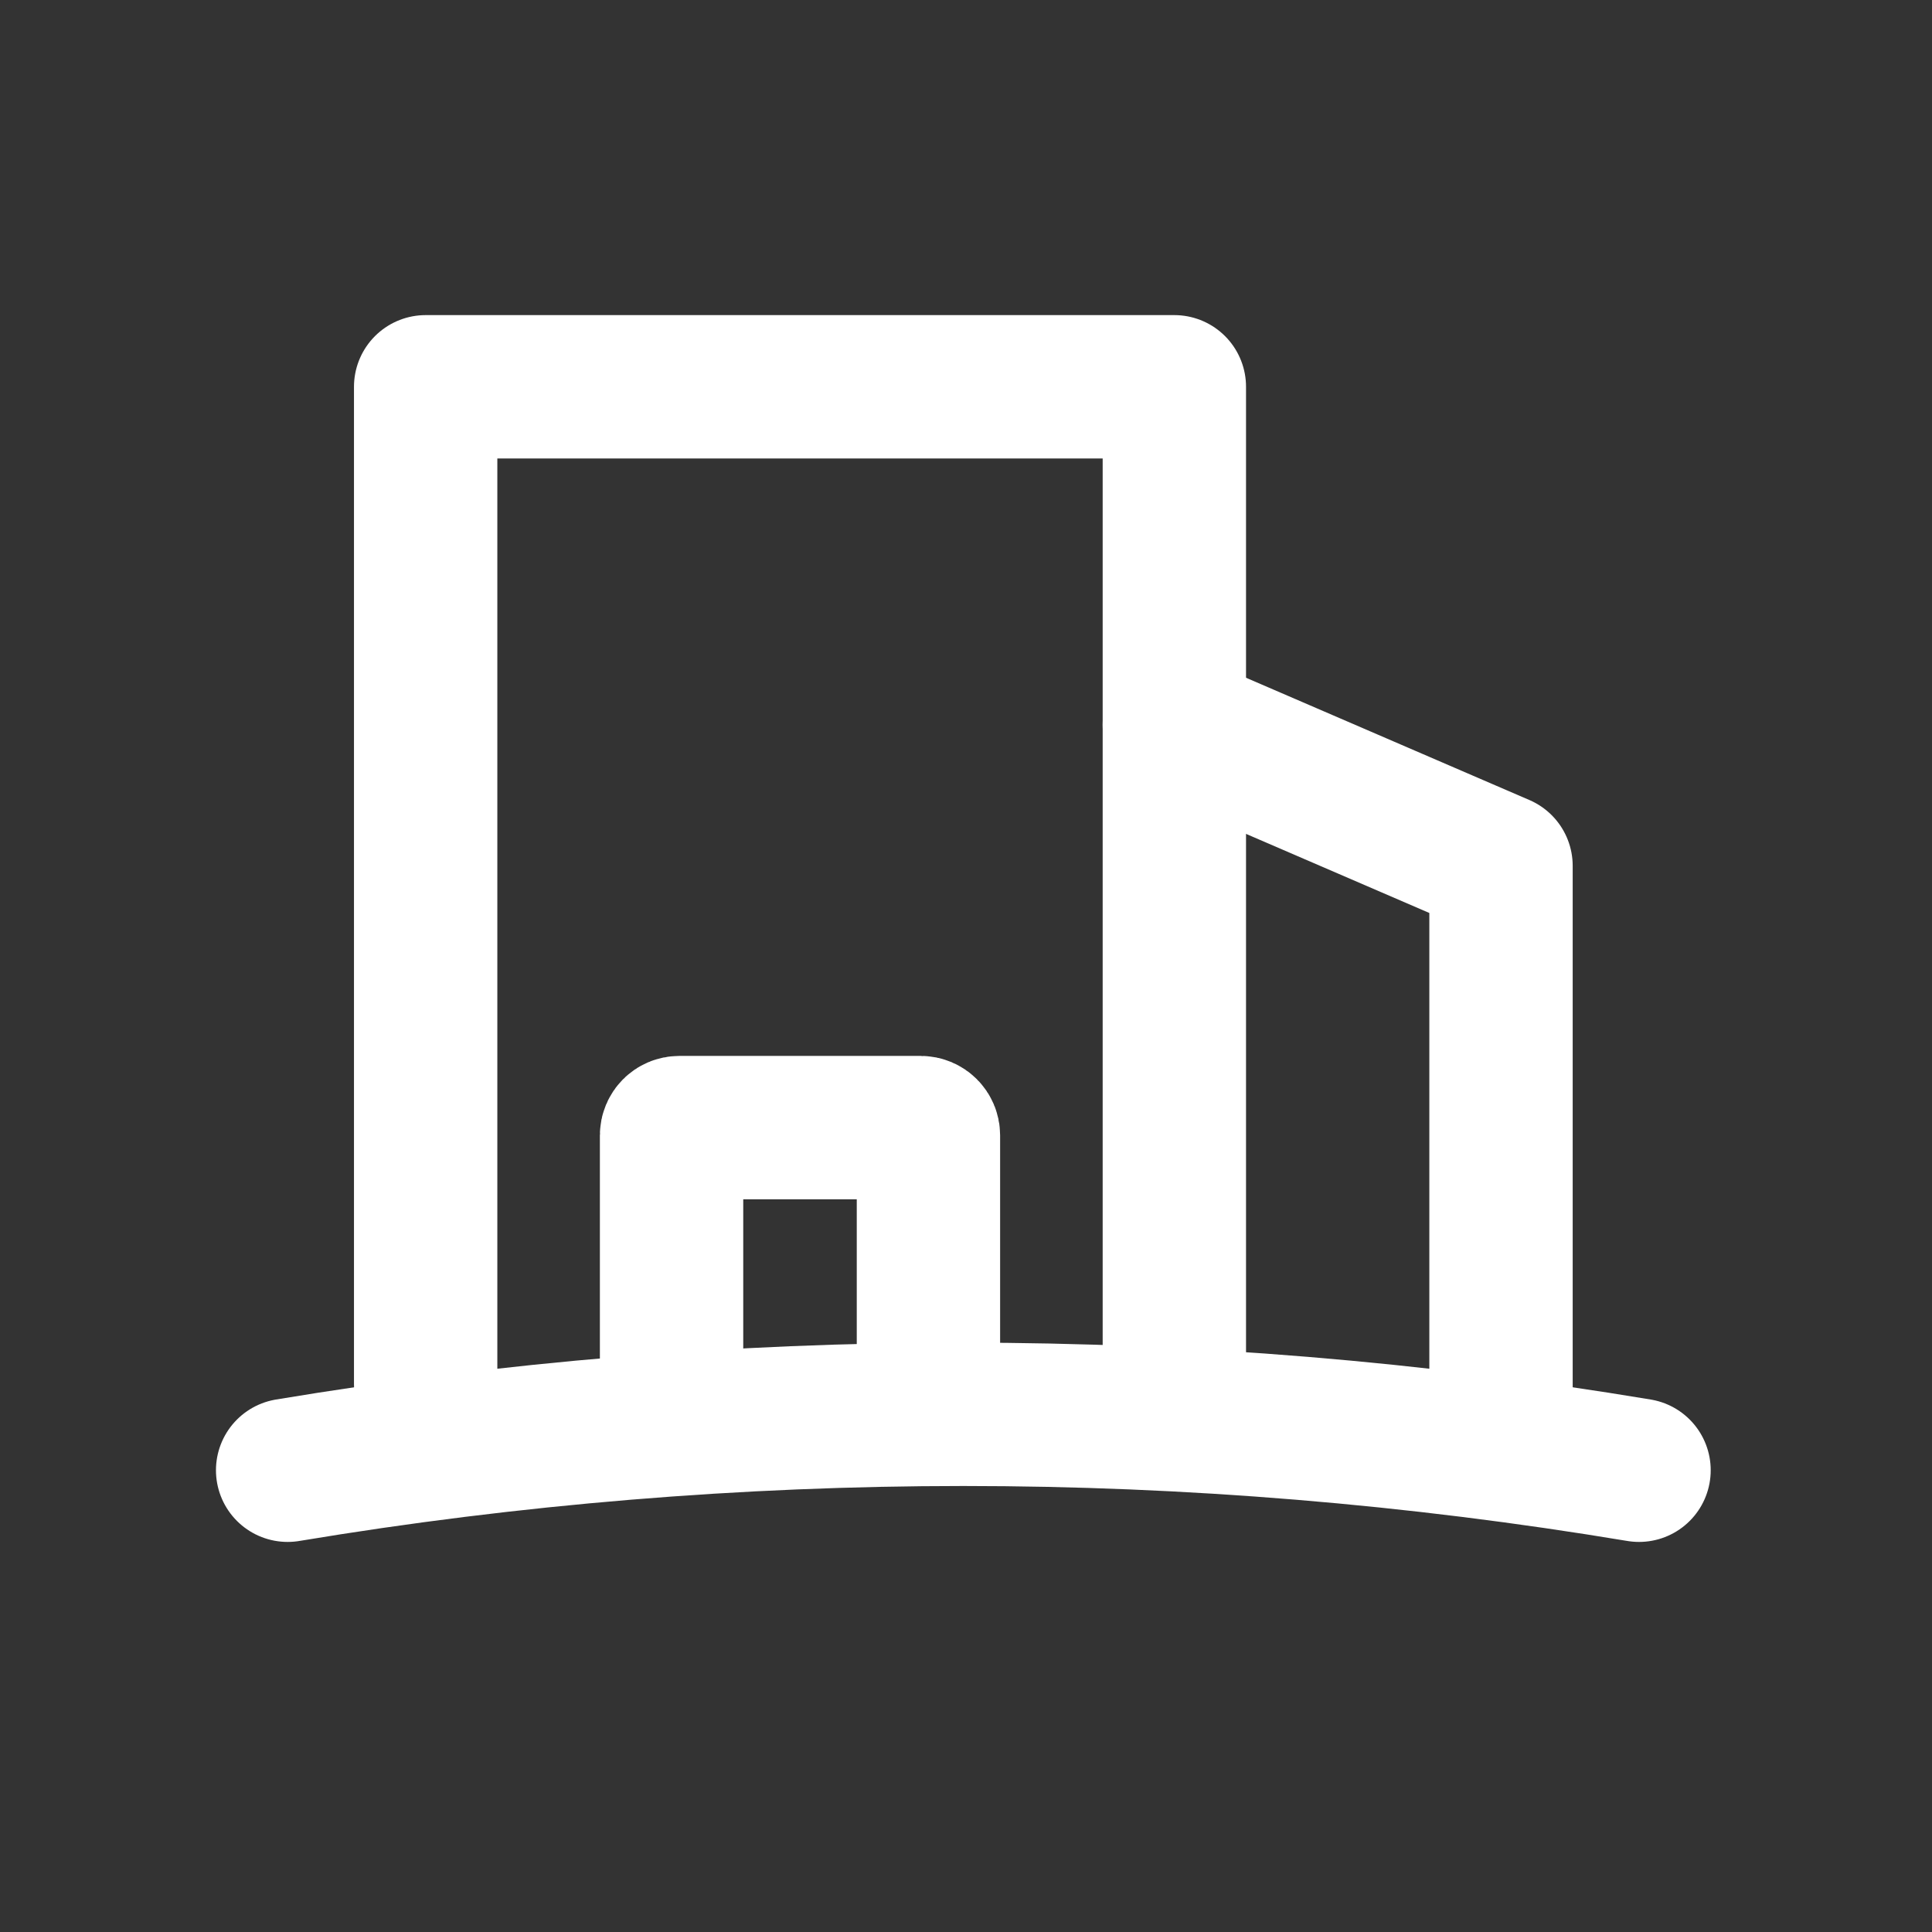
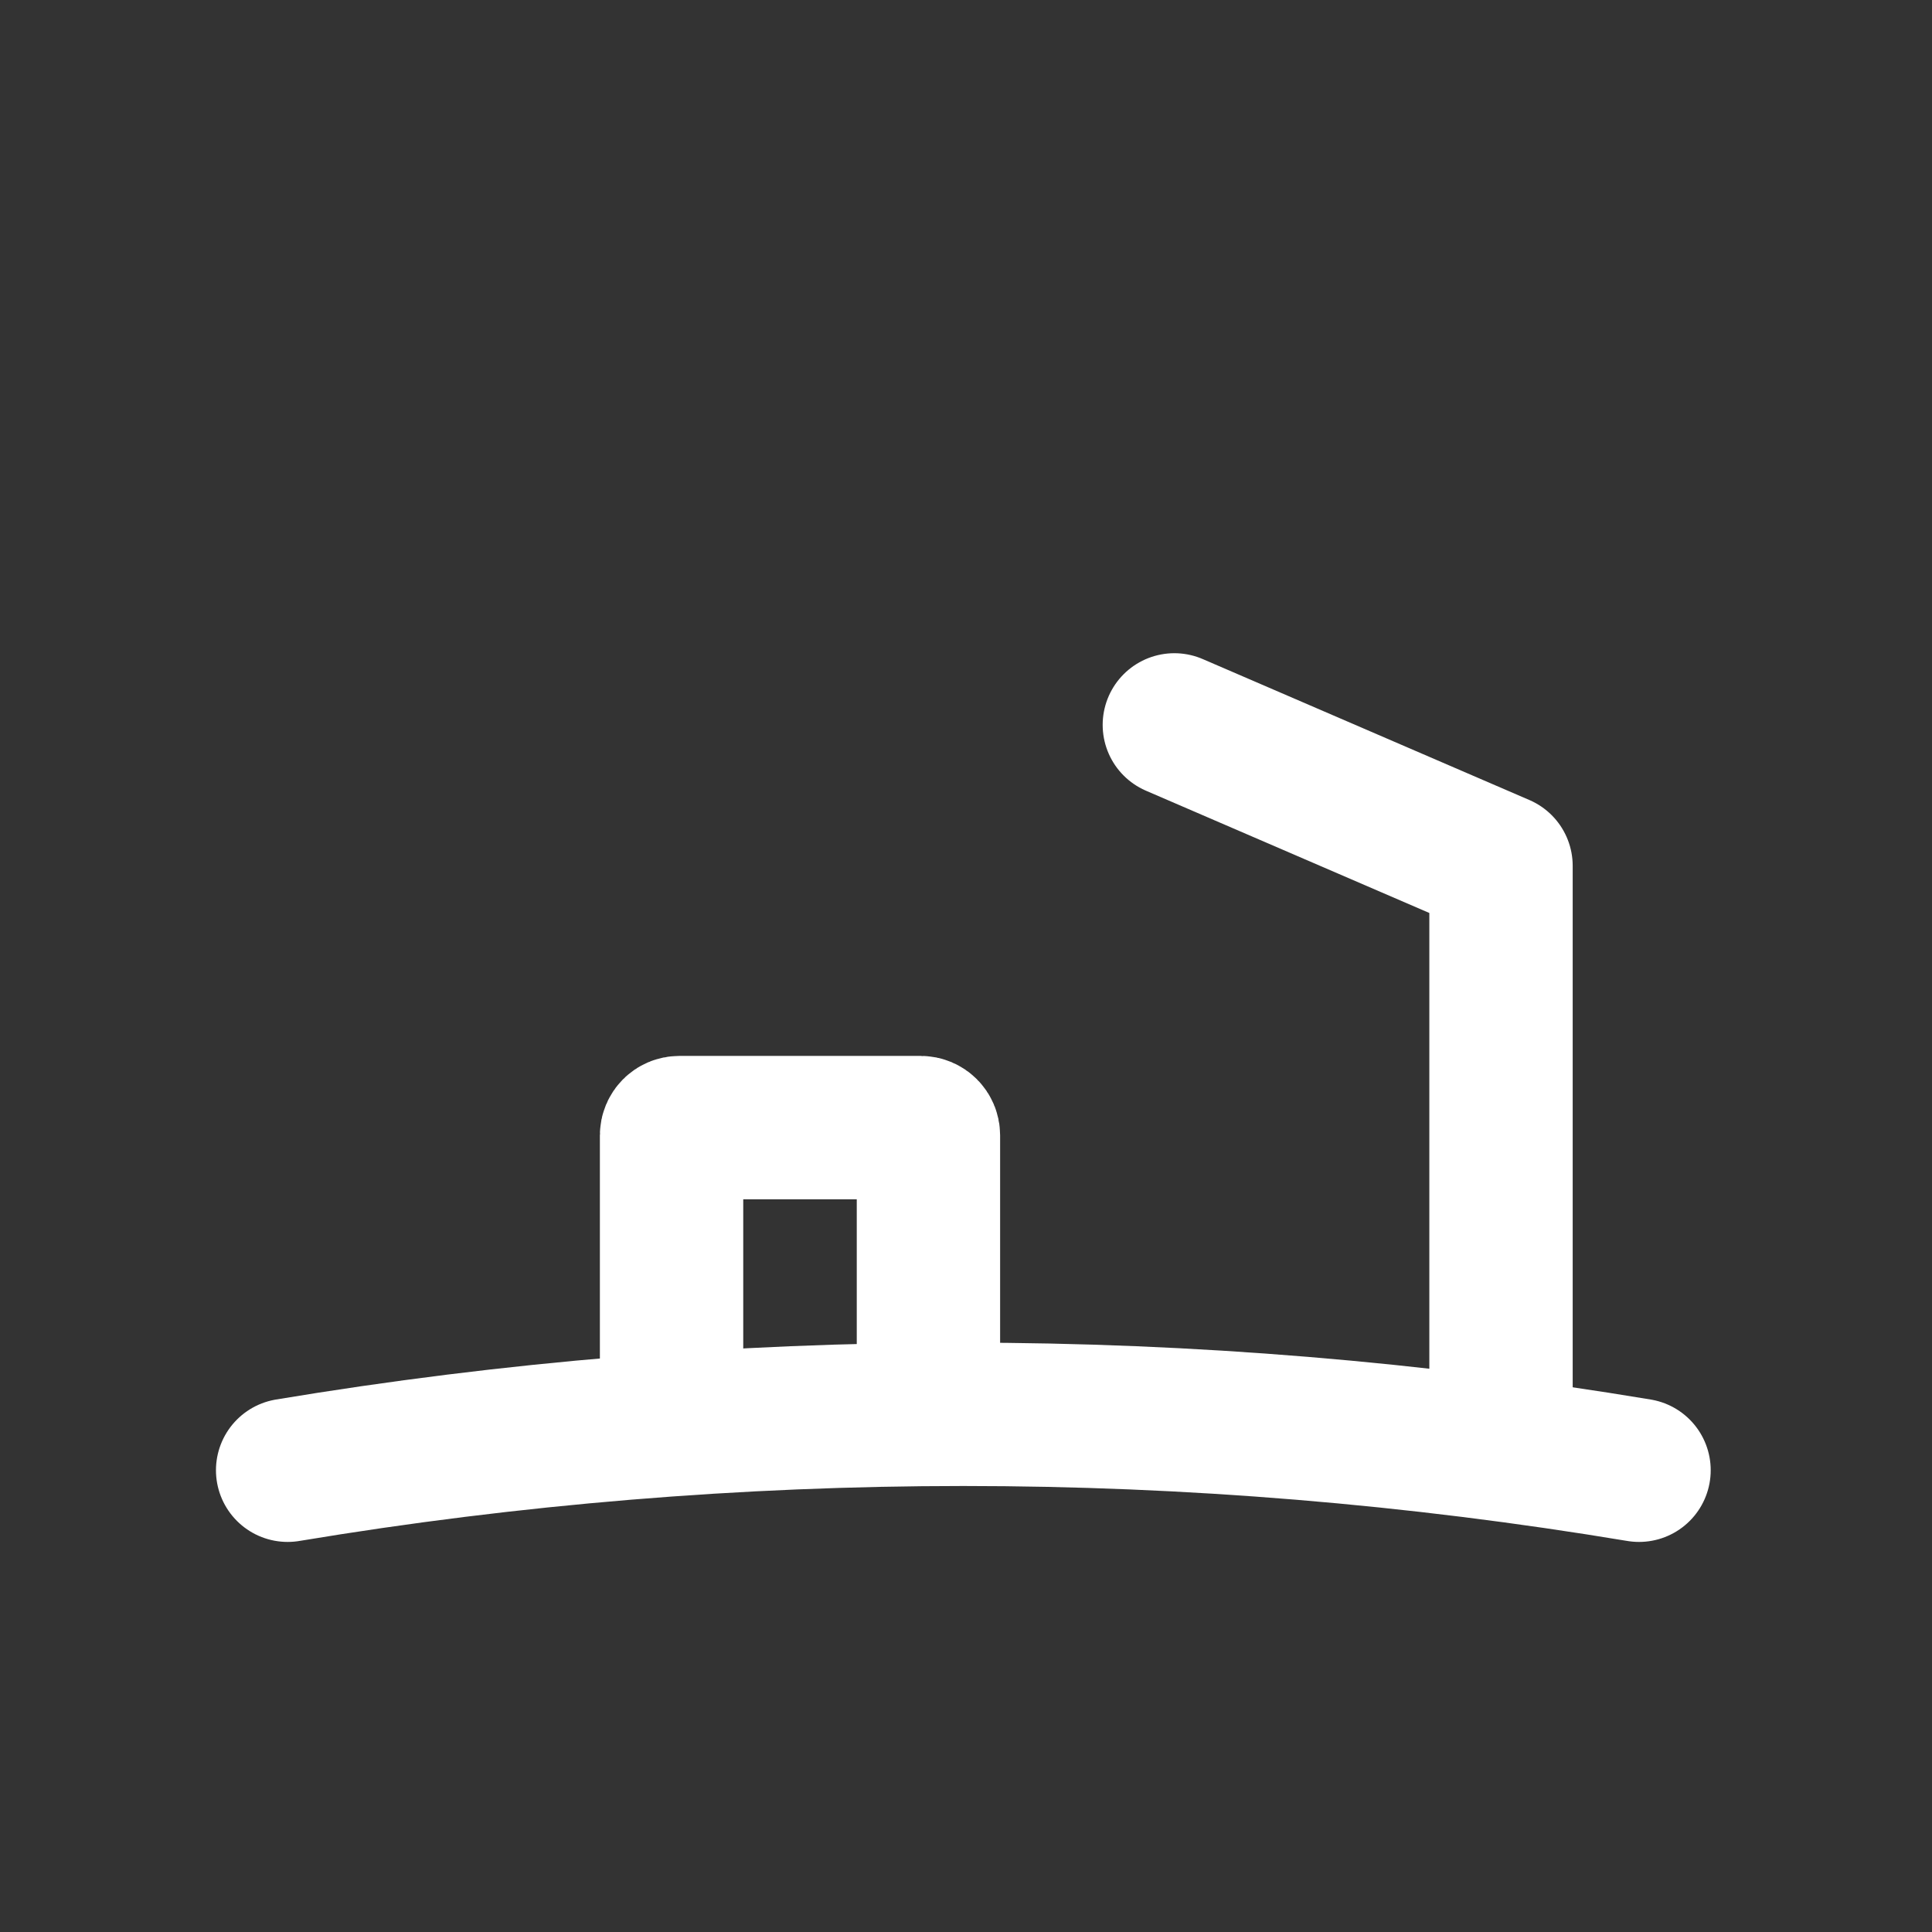
<svg xmlns="http://www.w3.org/2000/svg" width="25" height="25" viewBox="0 0 25 25" fill="none">
  <rect x="0" y="0" width="25" height="25" fill="#333333" stroke="none" />
-   <path d="M5.508 17.908V5.005H15.196V17.908" stroke="white" stroke-width="1.855" stroke-linecap="round" stroke-linejoin="round" />
  <path d="M19.423 18.326V11.204L15.196 9.38" stroke="white" stroke-width="1.855" stroke-linecap="round" stroke-linejoin="round" />
  <path d="M3.722 19.025V19.025C9.511 18.06 15.42 18.06 21.209 19.025V19.025" stroke="white" stroke-width="1.855" stroke-linecap="round" stroke-linejoin="round" />
  <path d="M8.69 17.878V14.691C8.69 14.636 8.734 14.591 8.79 14.591H11.914C11.969 14.591 12.014 14.636 12.014 14.691V17.878" stroke="white" stroke-width="1.855" stroke-linecap="round" stroke-linejoin="round" />
</svg>